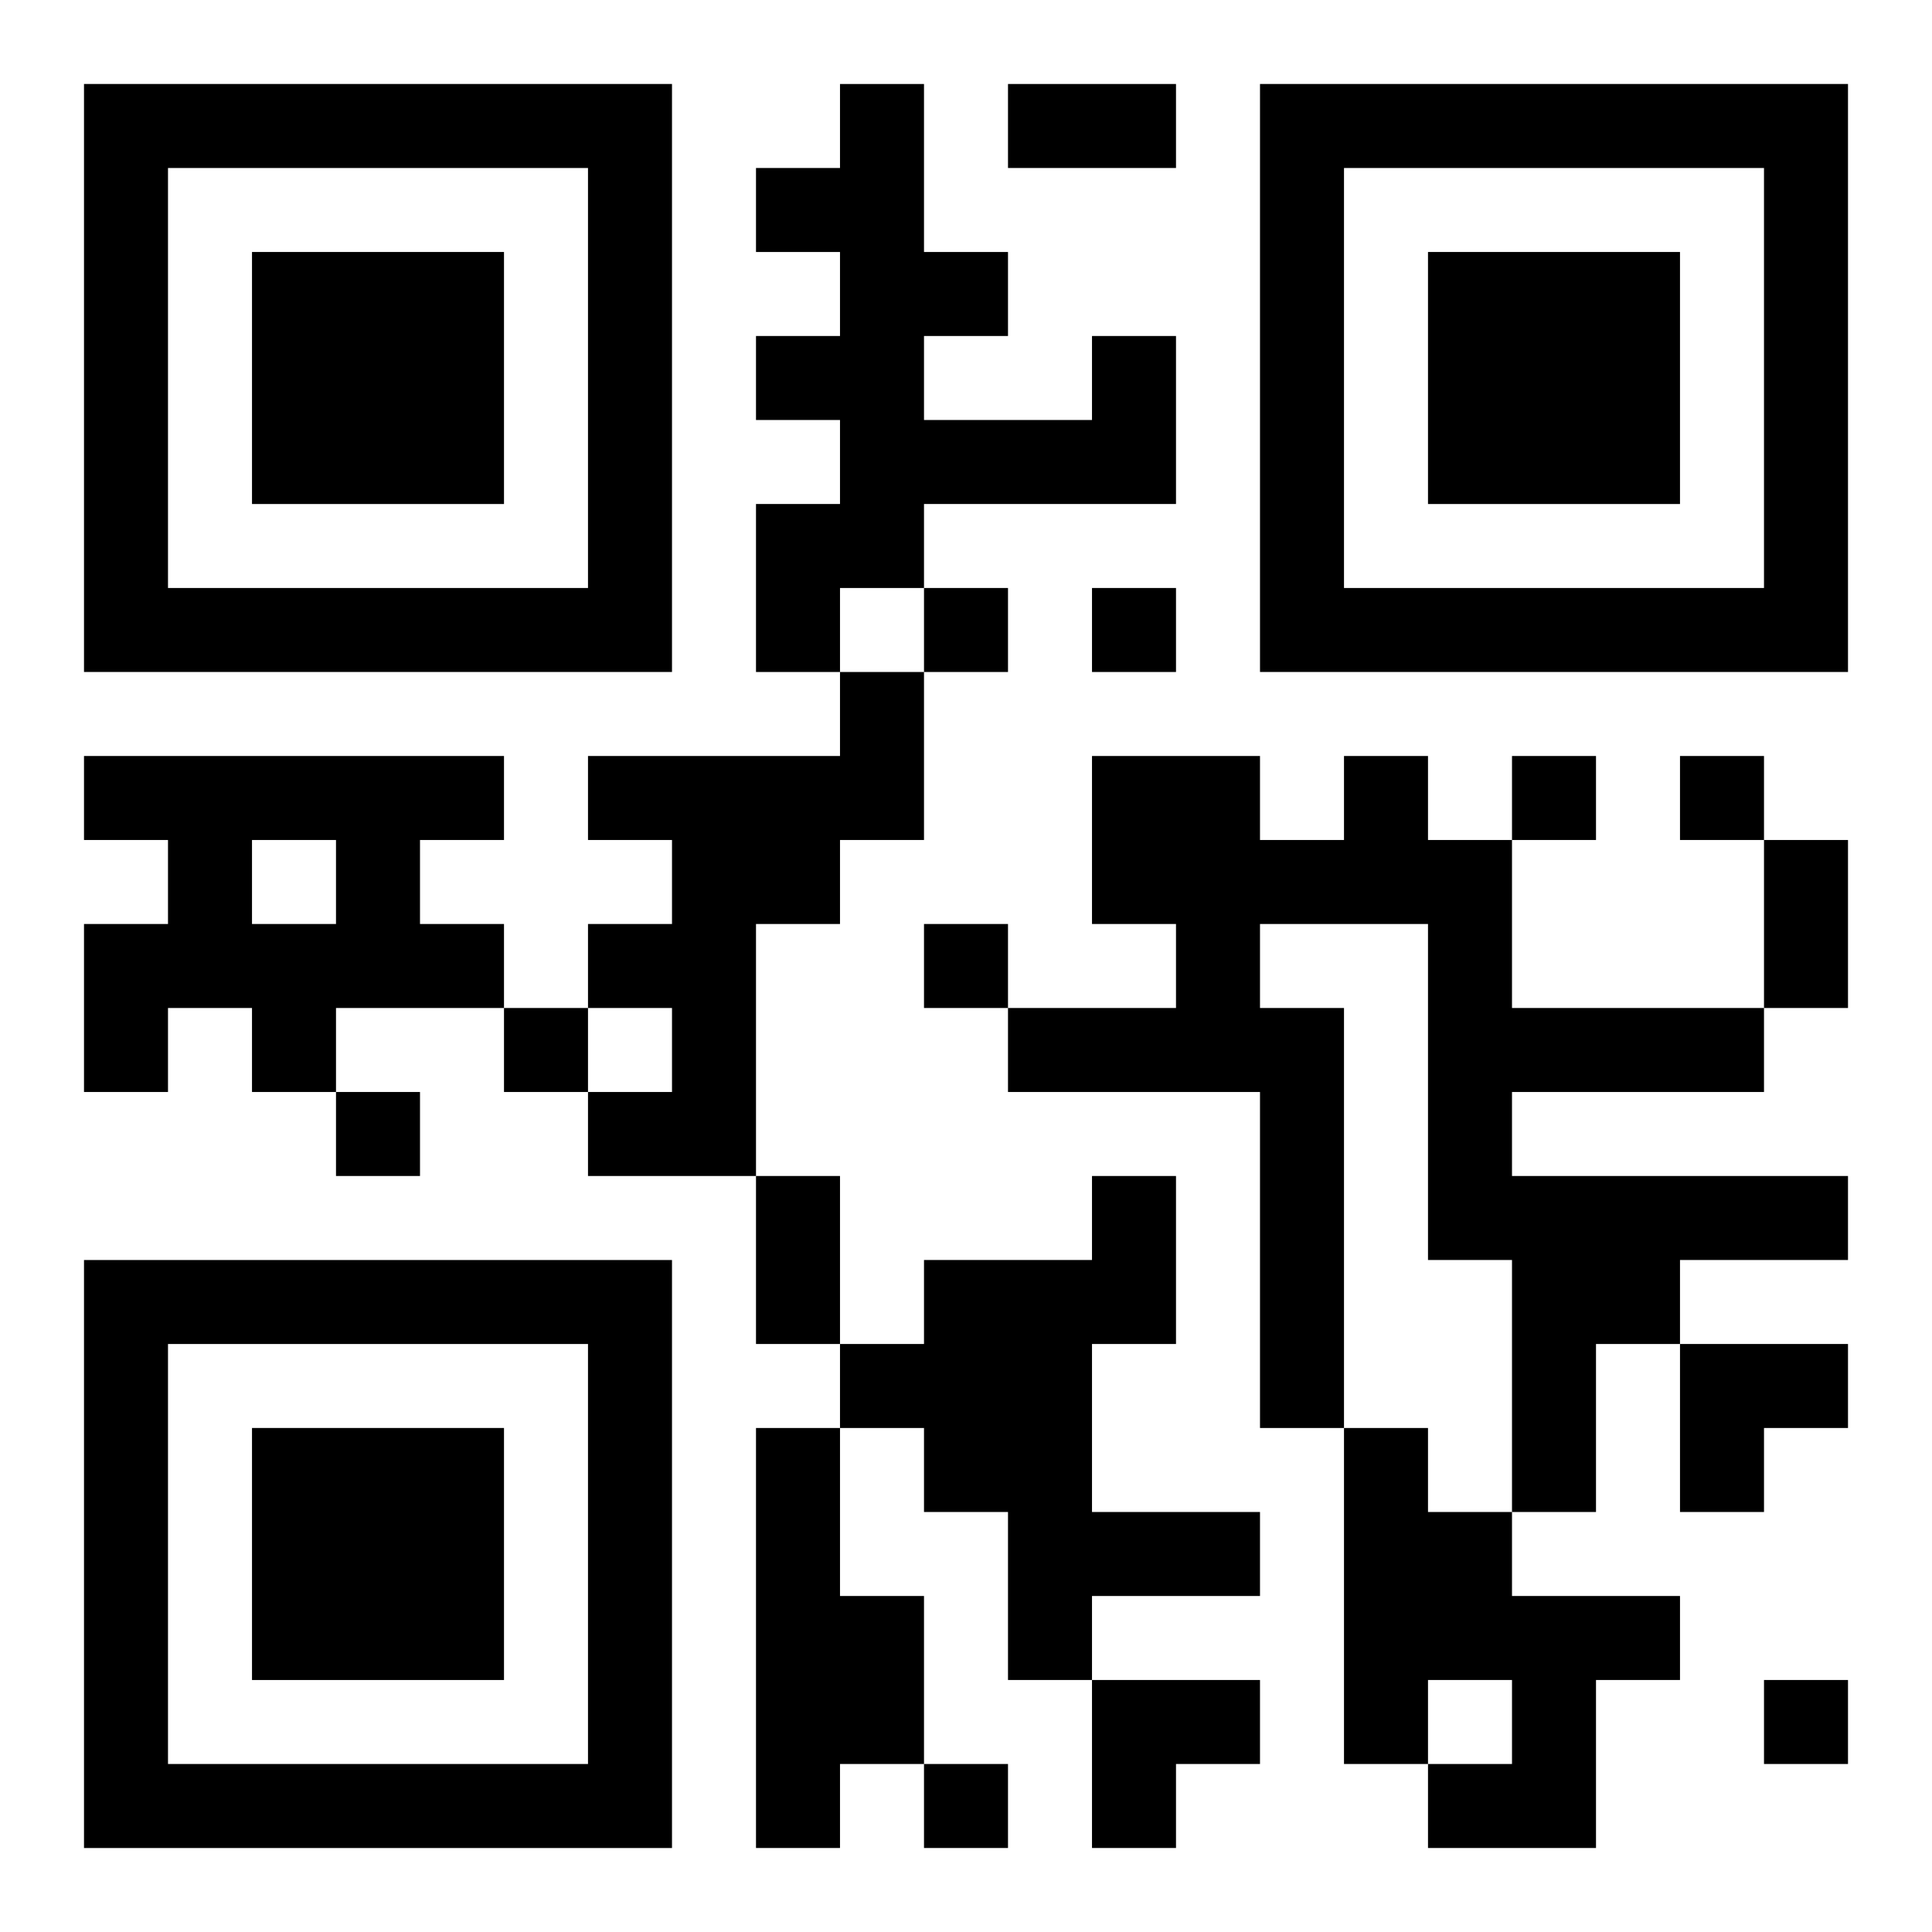
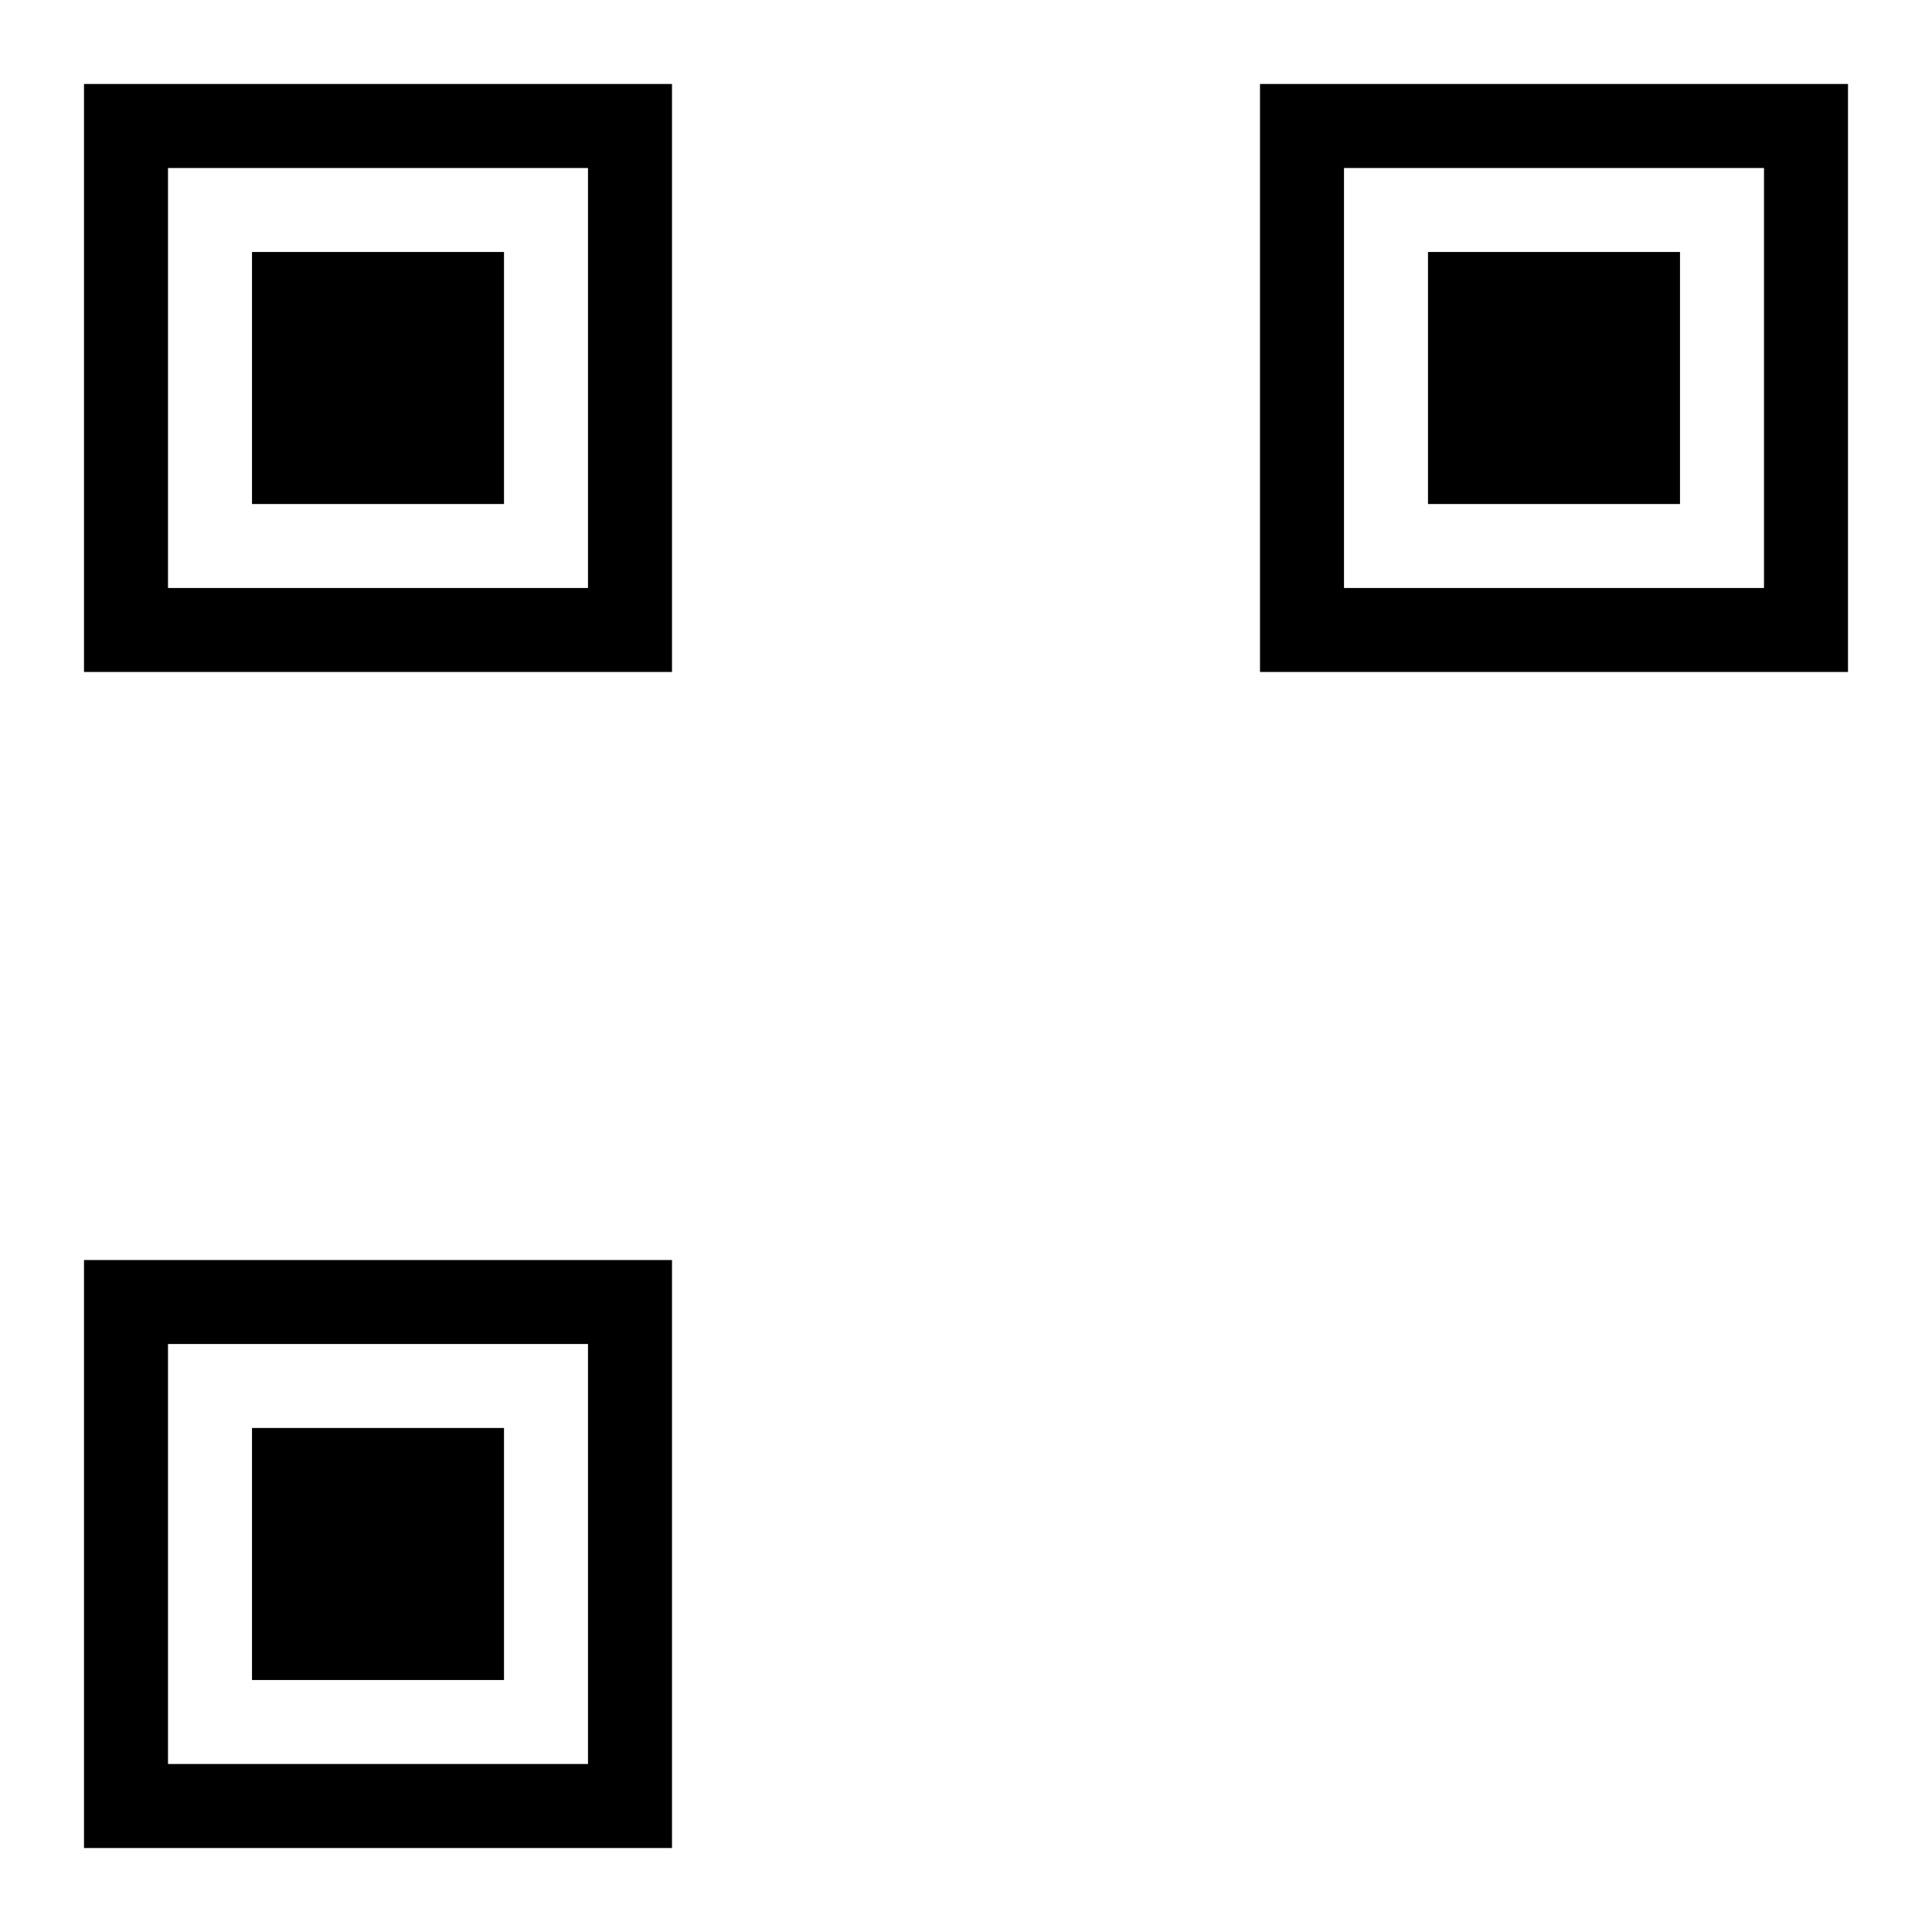
<svg xmlns="http://www.w3.org/2000/svg" xmlns:xlink="http://www.w3.org/1999/xlink" width="250" height="250" baseProfile="full" version="1.1" viewBox="-1 -1 23 23">
  <symbol id="a">
    <path d="m0 7v7h7v-7h-7zm1 1h5v5h-5v-5zm1 1v3h3v-3h-3z" />
  </symbol>
  <use y="-7" xlink:href="#a" />
  <use y="7" xlink:href="#a" />
  <use x="14" y="-7" xlink:href="#a" />
-   <path d="m12 3h1v2h-3v1h-1v1h-1v-2h1v-1h-1v-1h1v-1h-1v-1h1v-1h1v2h1v1h-1v1h2v-1m-3 4h1v2h-1v1h-1v3h-2v-1h1v-1h-1v-1h1v-1h-1v-1h3v-1m-9 1h5v1h-1v1h1v1h-2v1h-1v-1h-1v1h-1v-2h1v-1h-1v-1m2 1v1h1v-1h-1m13-1h1v1h1v2h3v1h-3v1h4v1h-2v1h-1v2h-1v-3h-1v-4h-2v1h1v5h-1v-4h-3v-1h2v-1h-1v-2h2v1h1v-1m-3 5h1v2h-1v2h2v1h-2v1h-1v-2h-1v-1h-1v-1h1v-1h2v-1m-4 3h1v2h1v2h-1v1h-1v-5m7 0h1v1h1v1h2v1h-1v2h-2v-1h1v-1h-1v1h-1v-4m-5-10v1h1v-1h-1m2 0v1h1v-1h-1m5 2v1h1v-1h-1m2 0v1h1v-1h-1m-9 2v1h1v-1h-1m-5 1v1h1v-1h-1m-2 1v1h1v-1h-1m17 7v1h1v-1h-1m-10 1v1h1v-1h-1m1-20h2v1h-2v-1m9 9h1v2h-1v-2m-12 4h1v2h-1v-2m11 2h2v1h-1v1h-1zm-7 4h2v1h-1v1h-1z" />
</svg>